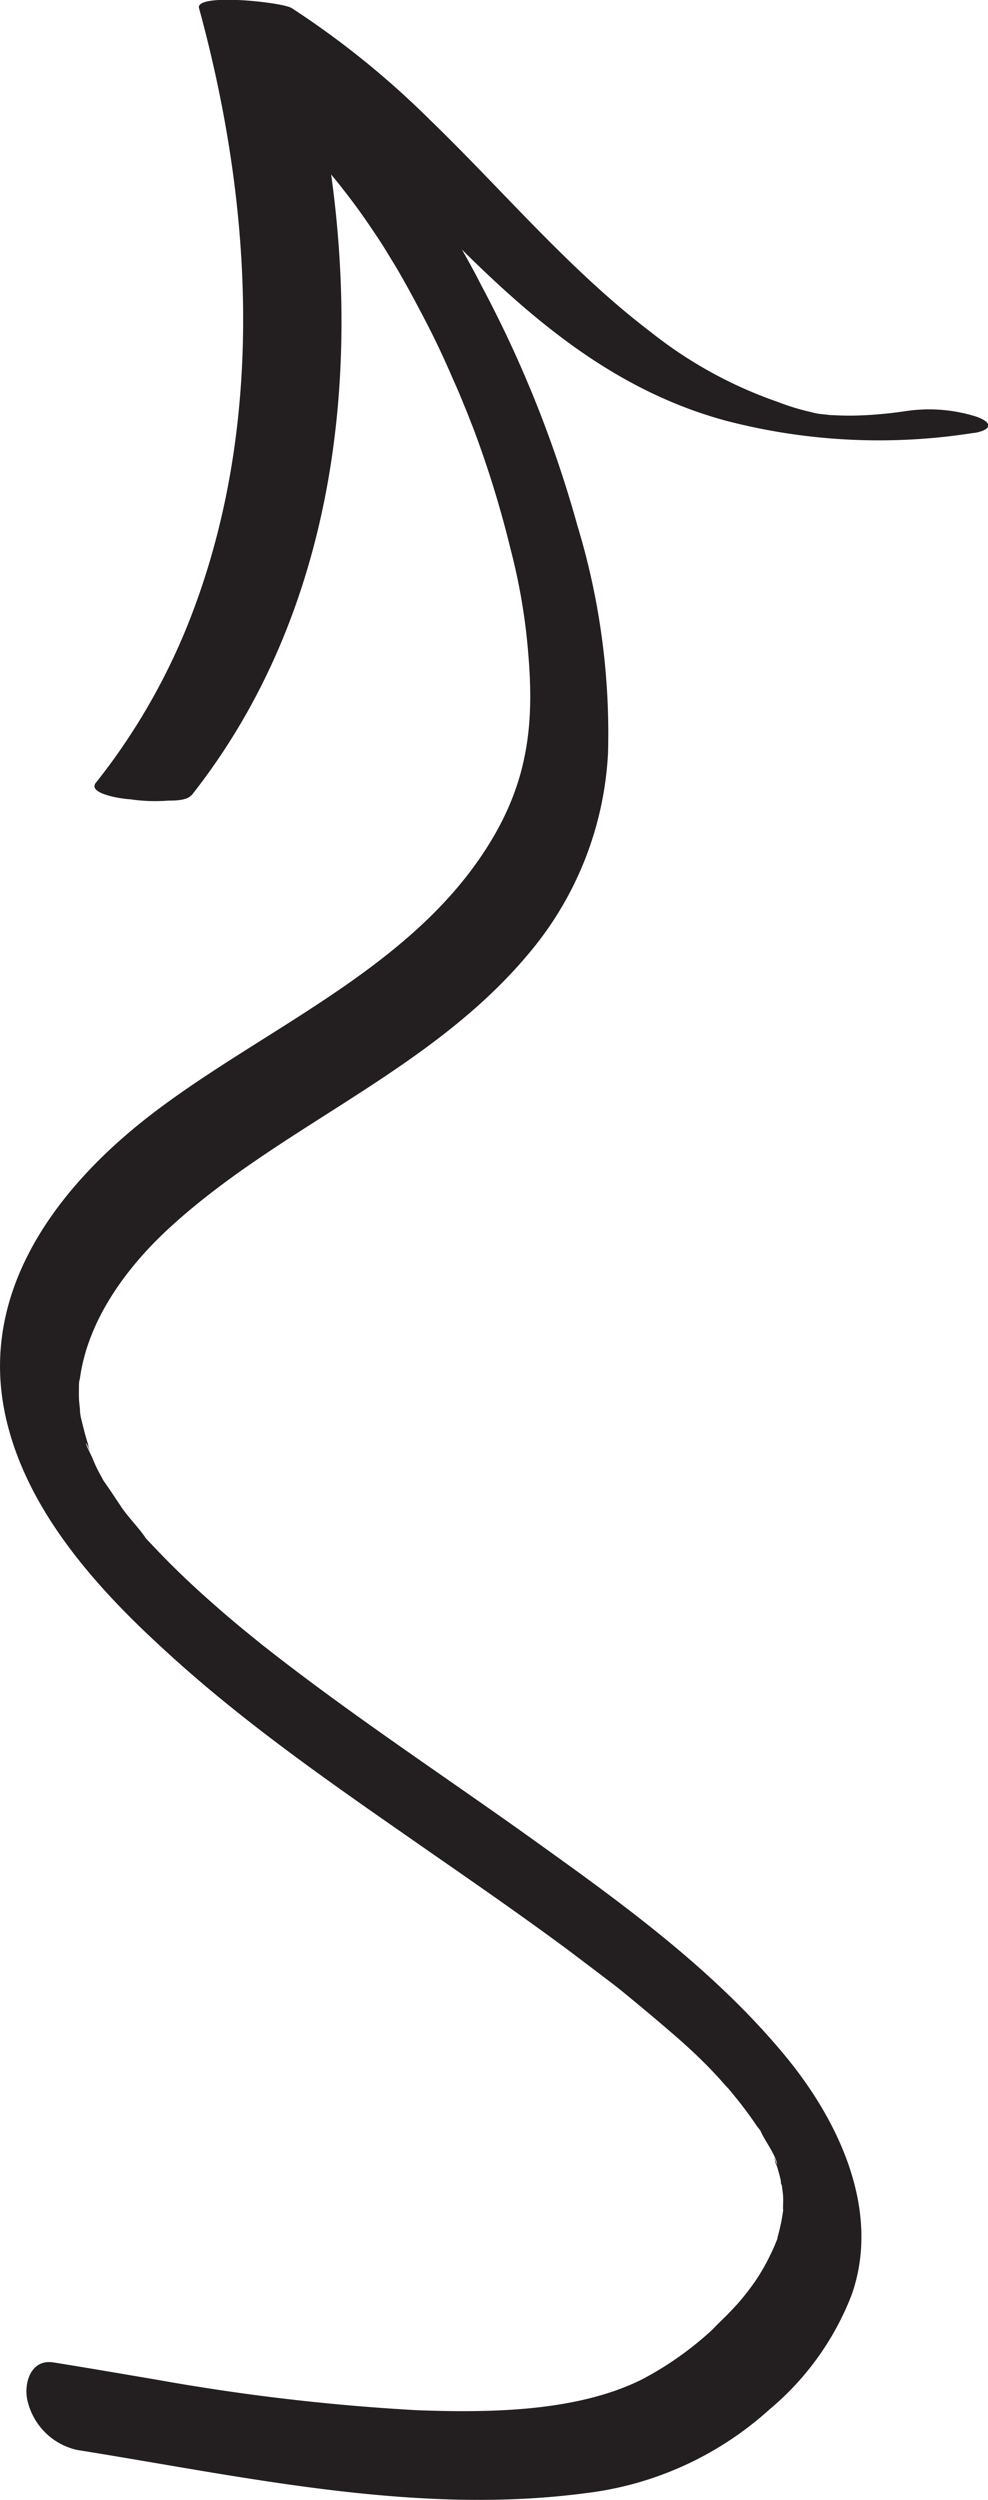
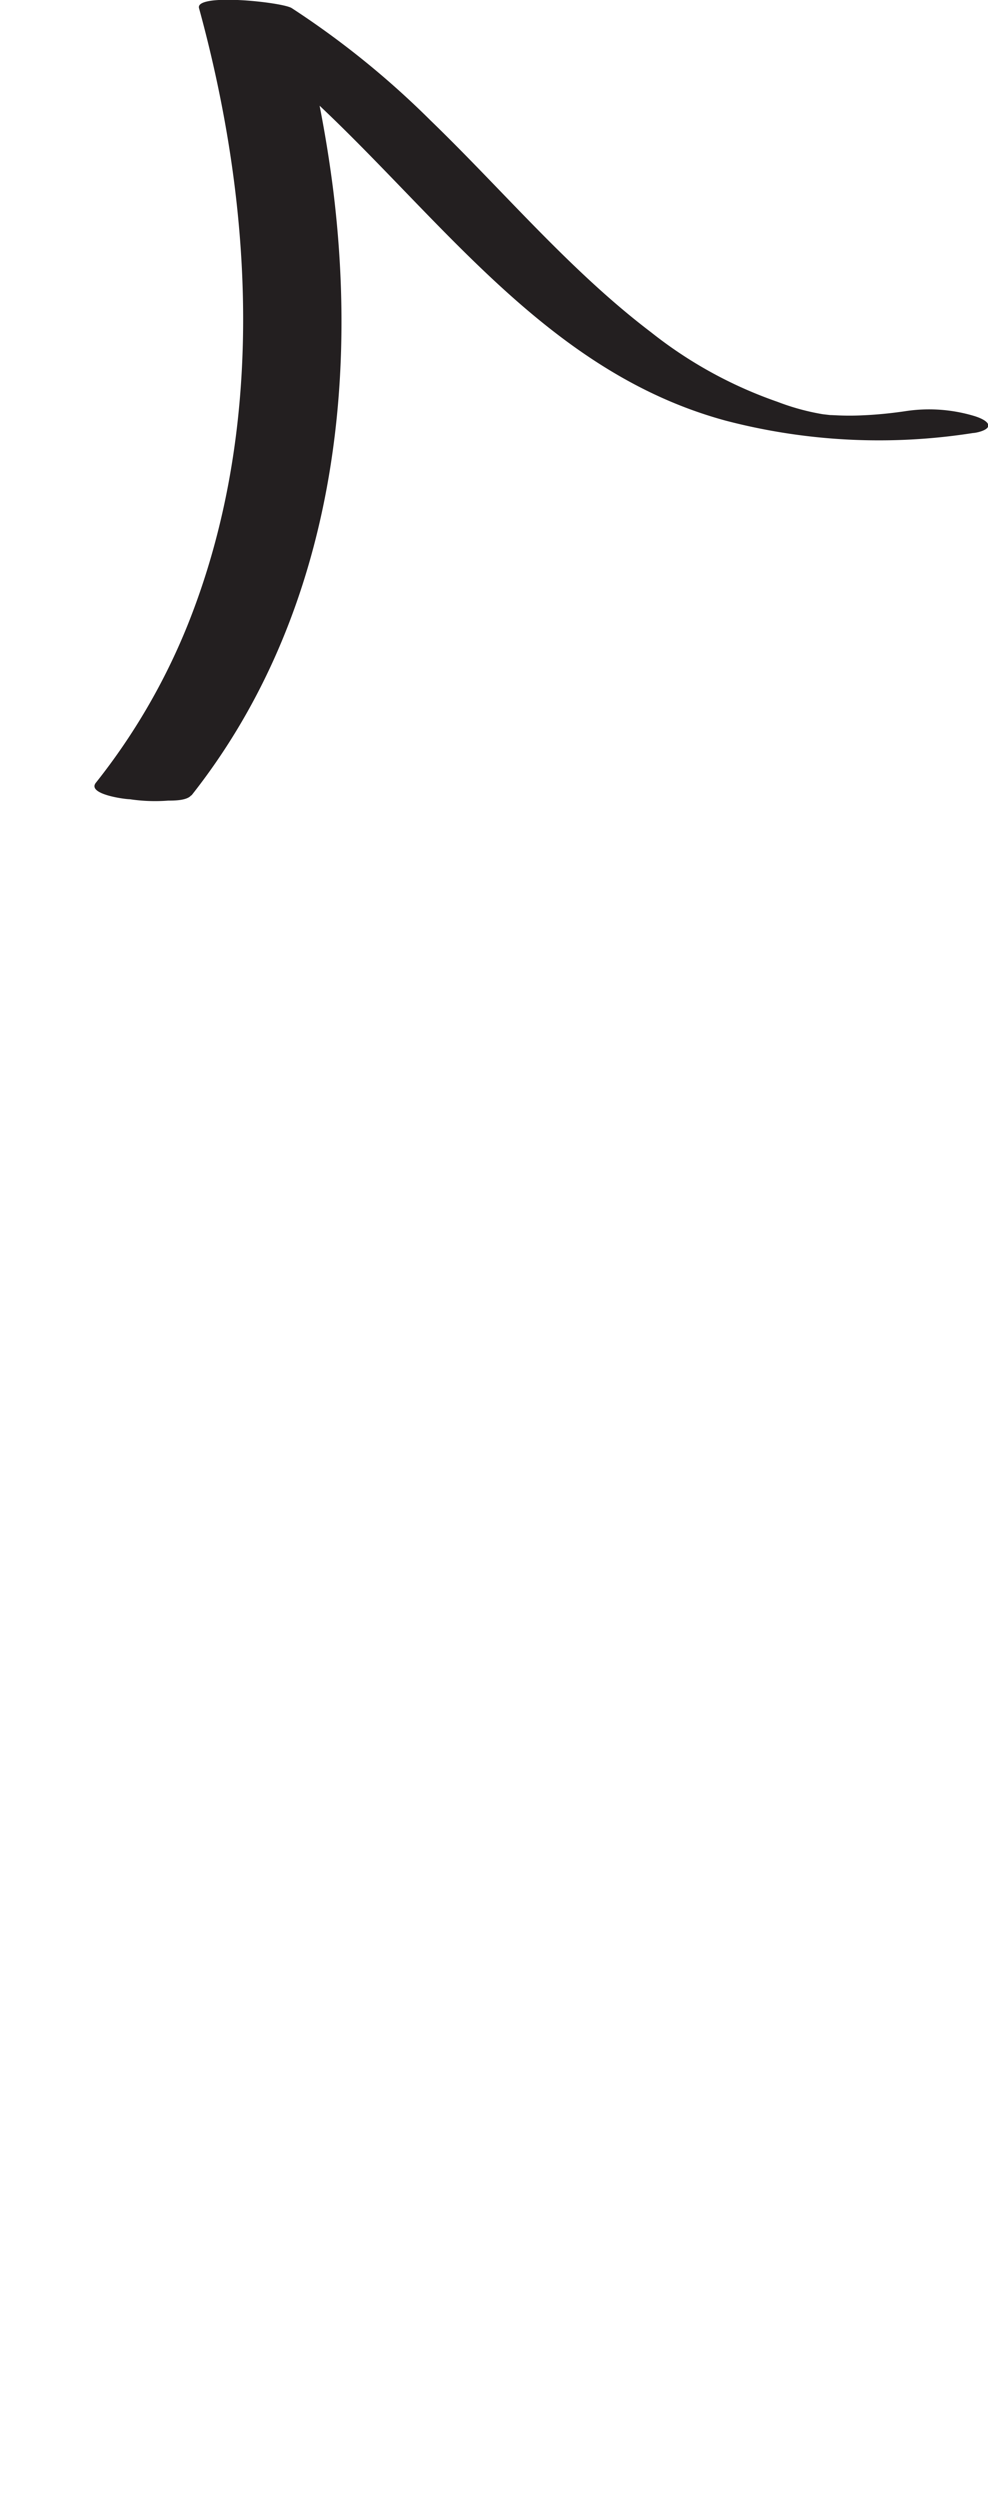
<svg xmlns="http://www.w3.org/2000/svg" viewBox="0 0 64.69 163.57">
  <defs>
    <style>.cls-1{fill:#231f20;}</style>
  </defs>
  <title>Ресурс 2</title>
  <g id="Слой_2" data-name="Слой 2">
    <g id="objects">
-       <path class="cls-1" d="M15.86,7.1a20.91,20.91,0,0,1,2.31,1.52c-.62-.46.52.44.7.6q.68.62,1.32,1.26c.38.38.74.78,1.11,1.18-.55-.6.08.1.15.19l.55.66c.8,1,1.56,2,2.28,3.08.34.5.68,1,1,1.53l.49.8.2.33c.7,1.2,1.36,2.43,2,3.67s1.15,2.35,1.67,3.55c.27.6.53,1.2.77,1.81.13.3.25.61.37.92l.24.61.06.16a68.55,68.55,0,0,1,2.35,7.67,39.35,39.35,0,0,1,1.16,6.86c.35,4.15.08,7.75-2.1,11.64C27.63,63.78,17.7,67.71,10.12,73.46,3.92,78.16-1.37,85,.32,93.16c1.26,6.13,5.83,11.27,10.31,15.37,5.4,5,11.48,9.14,17.48,13.32,3,2.08,6,4.16,8.94,6.33l2,1.51,1,.76.49.38c.44.34-.53-.43.16.13,1.22,1,2.42,2,3.57,3s2.19,2,3.2,3.16c.74.8-.31-.4.22.23l.63.77c.42.53.83,1.08,1.21,1.65.13.19.46.54.49.76-.06-.46-.39-.69-.14-.23.06.13.14.26.21.39s.88,1.38.77,1.66c0-.1-.27-.82-.1-.24,0,.13.09.26.13.39s.15.51.21.77,0,.26.08.39c.15.5-.07-.73,0-.21,0,.3.07.6.09.91s0,.52,0,.78c0,.62.1-.57,0,.24a12.23,12.23,0,0,1-.36,1.7c0,.14-.09.27-.13.4-.14.48.22-.51,0,0-.11.27-.23.53-.36.79a13.08,13.08,0,0,1-1,1.73,17.83,17.83,0,0,1-1.27,1.6c.35-.39-.37.39-.49.51-.33.33-.66.64-1,1A21.49,21.49,0,0,1,42,156.4c-4.25,2.1-9.88,2.17-14.65,2a140.41,140.41,0,0,1-17.1-2c-2.25-.38-4.5-.77-6.76-1.13-1.53-.24-2,1.5-1.65,2.66A4.29,4.29,0,0,0,5.06,161c10.91,1.74,22.15,4.29,33.24,2.83a21.8,21.8,0,0,0,12.08-5.48,18.41,18.41,0,0,0,5.39-7.52c1.91-5.46-.8-11.25-4.23-15.46-4.46-5.45-10.22-9.71-15.91-13.78-6-4.33-12.27-8.41-18.12-13-.09-.07-.63-.49-.27-.2s-.16-.14-.25-.21l-1.12-.91c-.65-.54-1.3-1.09-1.93-1.65-1.23-1.08-2.42-2.2-3.55-3.38l-.76-.8-.36-.41s.49.58.05,0-1-1.16-1.4-1.76-.76-1.15-1.16-1.71c-.13-.17.42.74.12.2-.08-.14-.16-.28-.23-.42-.18-.31-.35-.64-.5-1s-.25-.56-.38-.83-.24-.65,0-.12,0,0,0-.18c-.19-.58-.33-1.16-.47-1.75s0,.32,0,.16a4,4,0,0,0-.06-.5c0-.31-.06-.62-.07-.93s0-.57,0-.86c0-.49,0,.25,0,.09s0-.33.06-.5c.51-3.81,3-7.22,5.77-9.79C18.28,74.39,28.18,70.87,34.7,63a22.06,22.06,0,0,0,5.11-13,46.67,46.67,0,0,0-2-14.89,77,77,0,0,0-6.27-15.68A53.29,53.29,0,0,0,22.09,6.29a25,25,0,0,0-5.21-4c-1.1-.61-2.68-.77-3,.78a4.22,4.22,0,0,0,2,4Z" transform="translate(0 -0.71)" />
-       <path class="cls-1" d="M12.53,52.76c8.84-11.17,11-25.76,9.29-39.59a82,82,0,0,0-2.3-11.51H13.45c12.22,7.76,19.4,22.59,34.06,26.57a39.69,39.69,0,0,0,16.2.81c.16,0,1-.16,1-.49s-.75-.57-.91-.62a10.28,10.28,0,0,0-4.58-.31c-.9.13-1.79.22-2.69.26a17.91,17.91,0,0,1-1.81,0c-1-.05.35.05-.24,0l-.61-.07a3.48,3.48,0,0,1-.73-.13A15.35,15.35,0,0,1,50.91,27a28.15,28.15,0,0,1-8.28-4.55C37.32,18.42,33,13.24,28.2,8.6a56.92,56.92,0,0,0-9.1-7.36c-.61-.39-6.33-1-6.07,0,3.58,13.07,4.38,27.62-.76,40.4a41.51,41.51,0,0,1-6,10.29C5.7,52.67,8.15,53,8.5,53a11.11,11.11,0,0,0,2.51.09c.4,0,1.25,0,1.52-.36Z" transform="translate(0 -0.71)" />
+       <path class="cls-1" d="M12.53,52.76c8.84-11.17,11-25.76,9.29-39.59a82,82,0,0,0-2.3-11.51H13.45c12.22,7.76,19.4,22.59,34.06,26.57a39.69,39.69,0,0,0,16.2.81c.16,0,1-.16,1-.49s-.75-.57-.91-.62a10.28,10.28,0,0,0-4.58-.31c-.9.13-1.79.22-2.69.26a17.91,17.91,0,0,1-1.81,0c-1-.05.35.05-.24,0l-.61-.07A15.35,15.35,0,0,1,50.91,27a28.15,28.15,0,0,1-8.28-4.55C37.32,18.42,33,13.24,28.2,8.6a56.92,56.92,0,0,0-9.1-7.36c-.61-.39-6.33-1-6.07,0,3.58,13.07,4.38,27.62-.76,40.4a41.51,41.51,0,0,1-6,10.29C5.7,52.67,8.15,53,8.5,53a11.11,11.11,0,0,0,2.51.09c.4,0,1.25,0,1.52-.36Z" transform="translate(0 -0.71)" />
    </g>
  </g>
</svg>